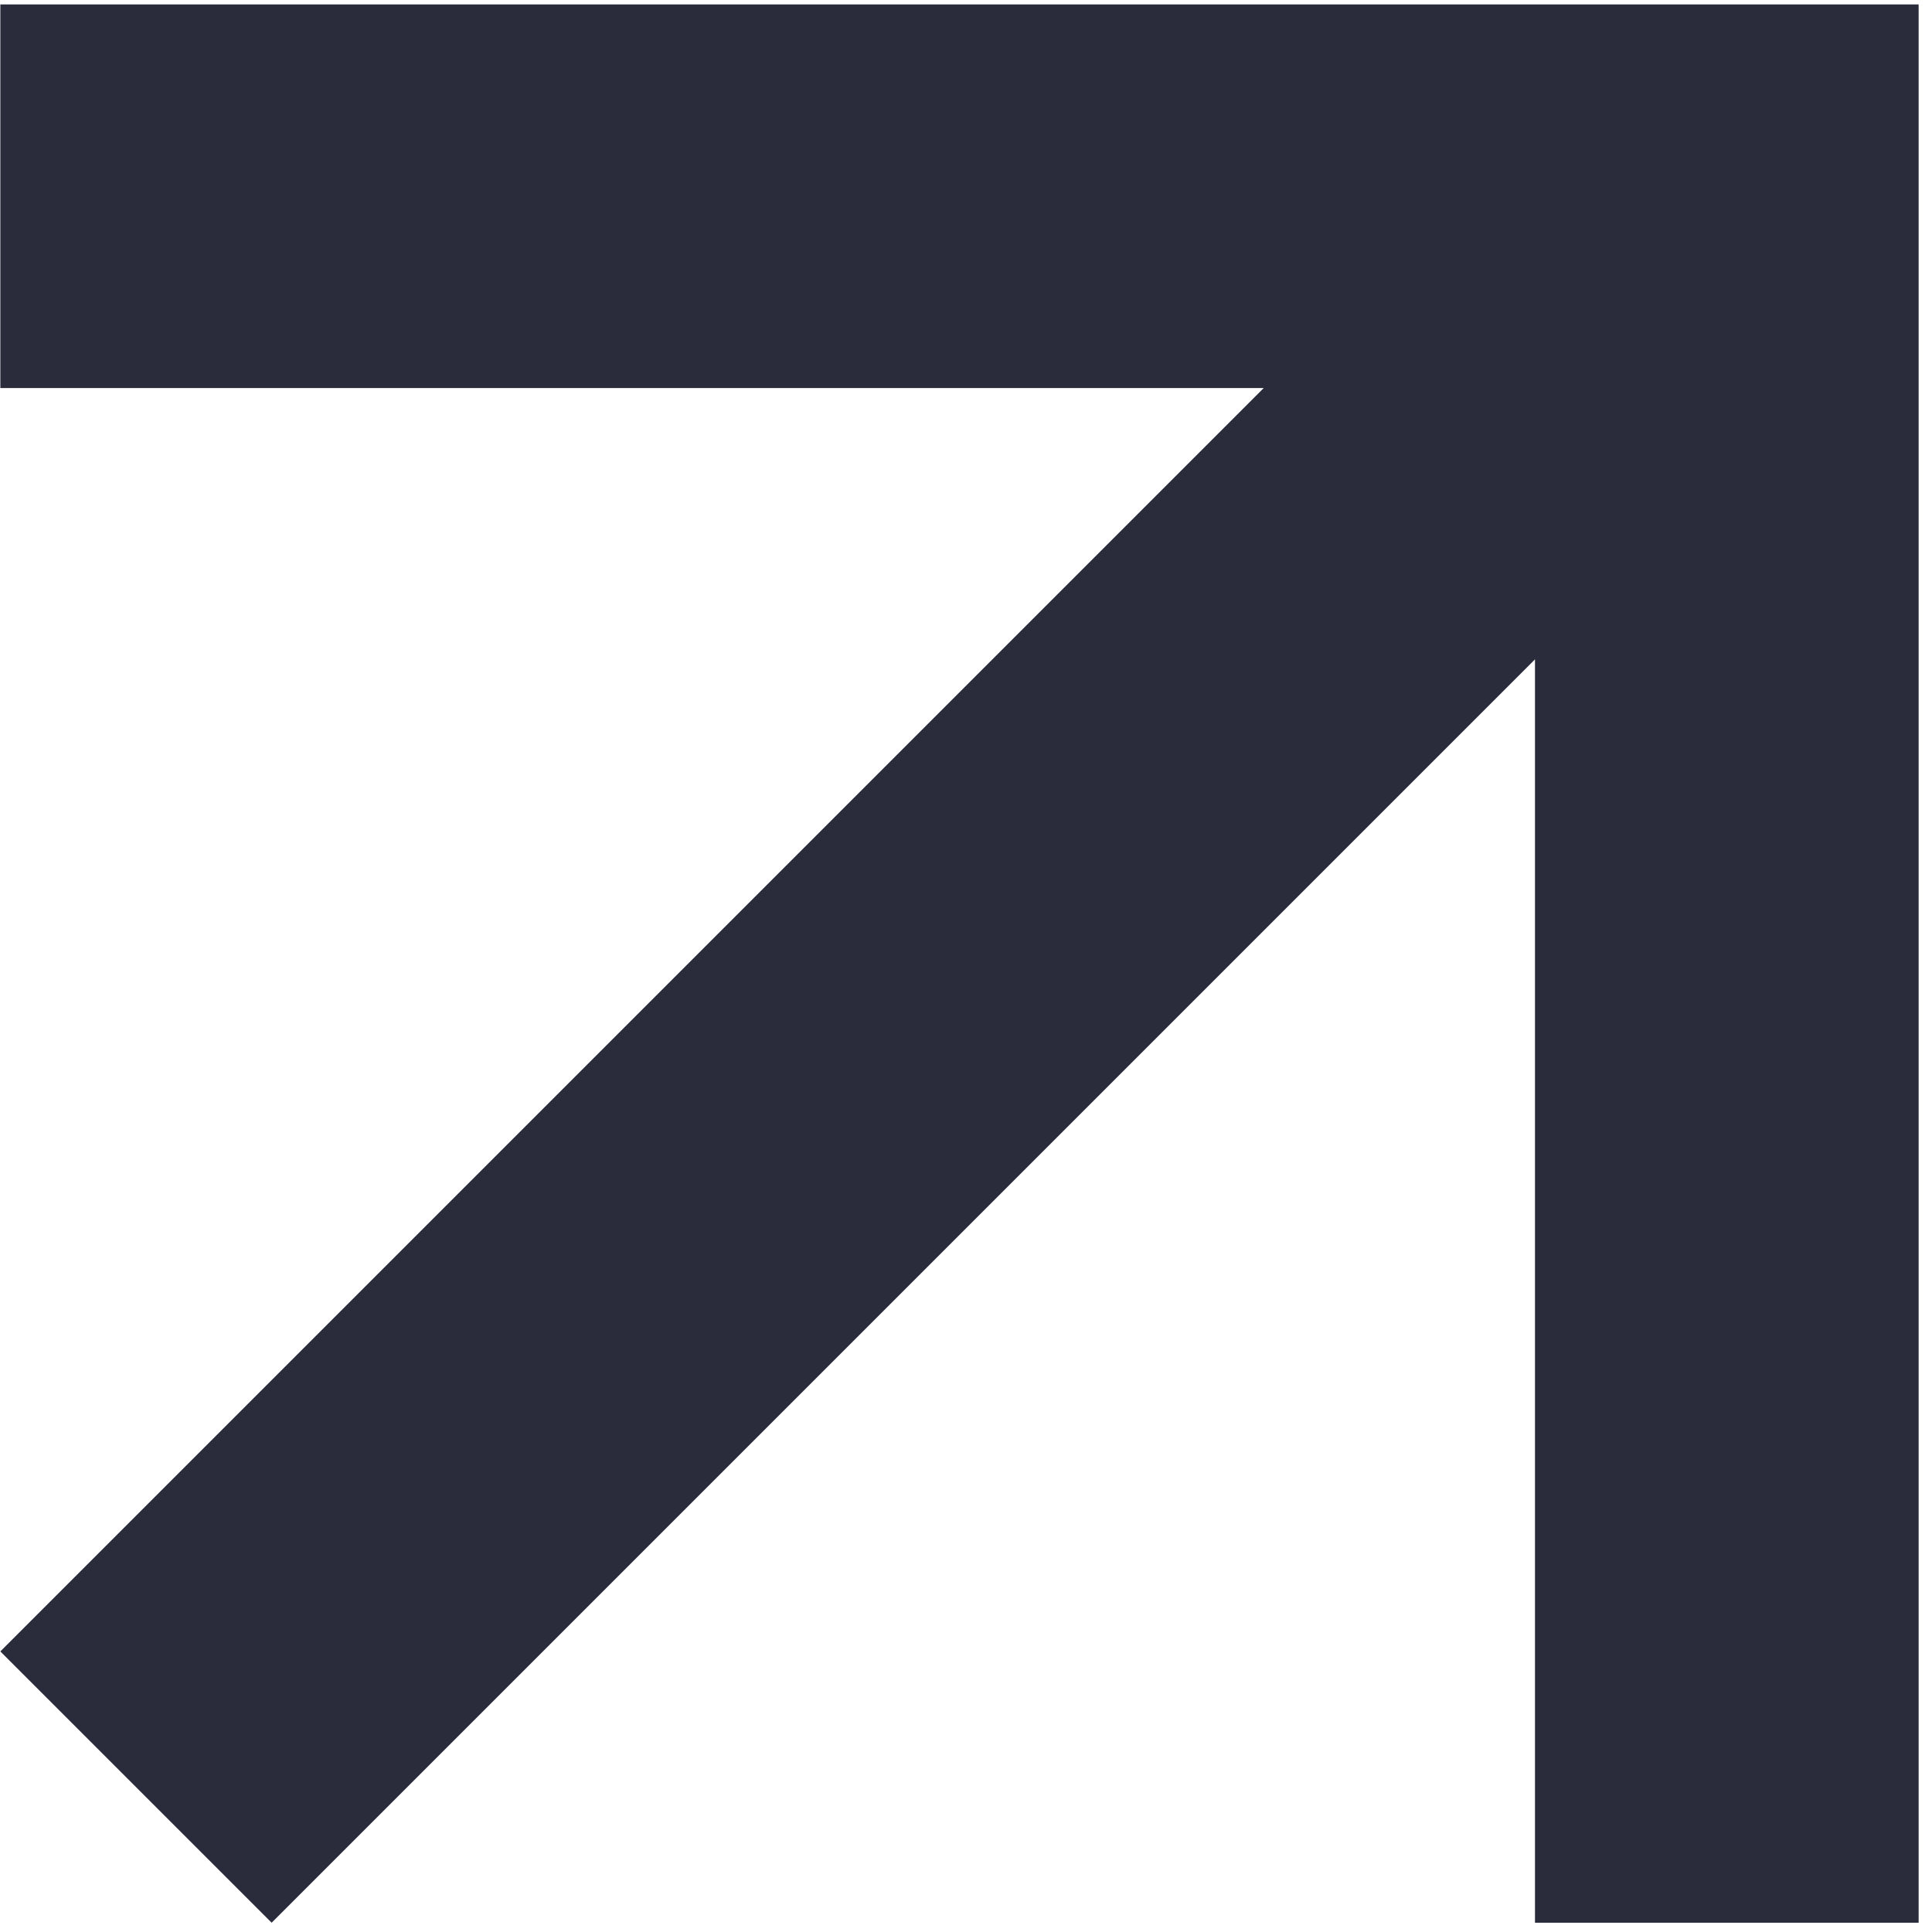
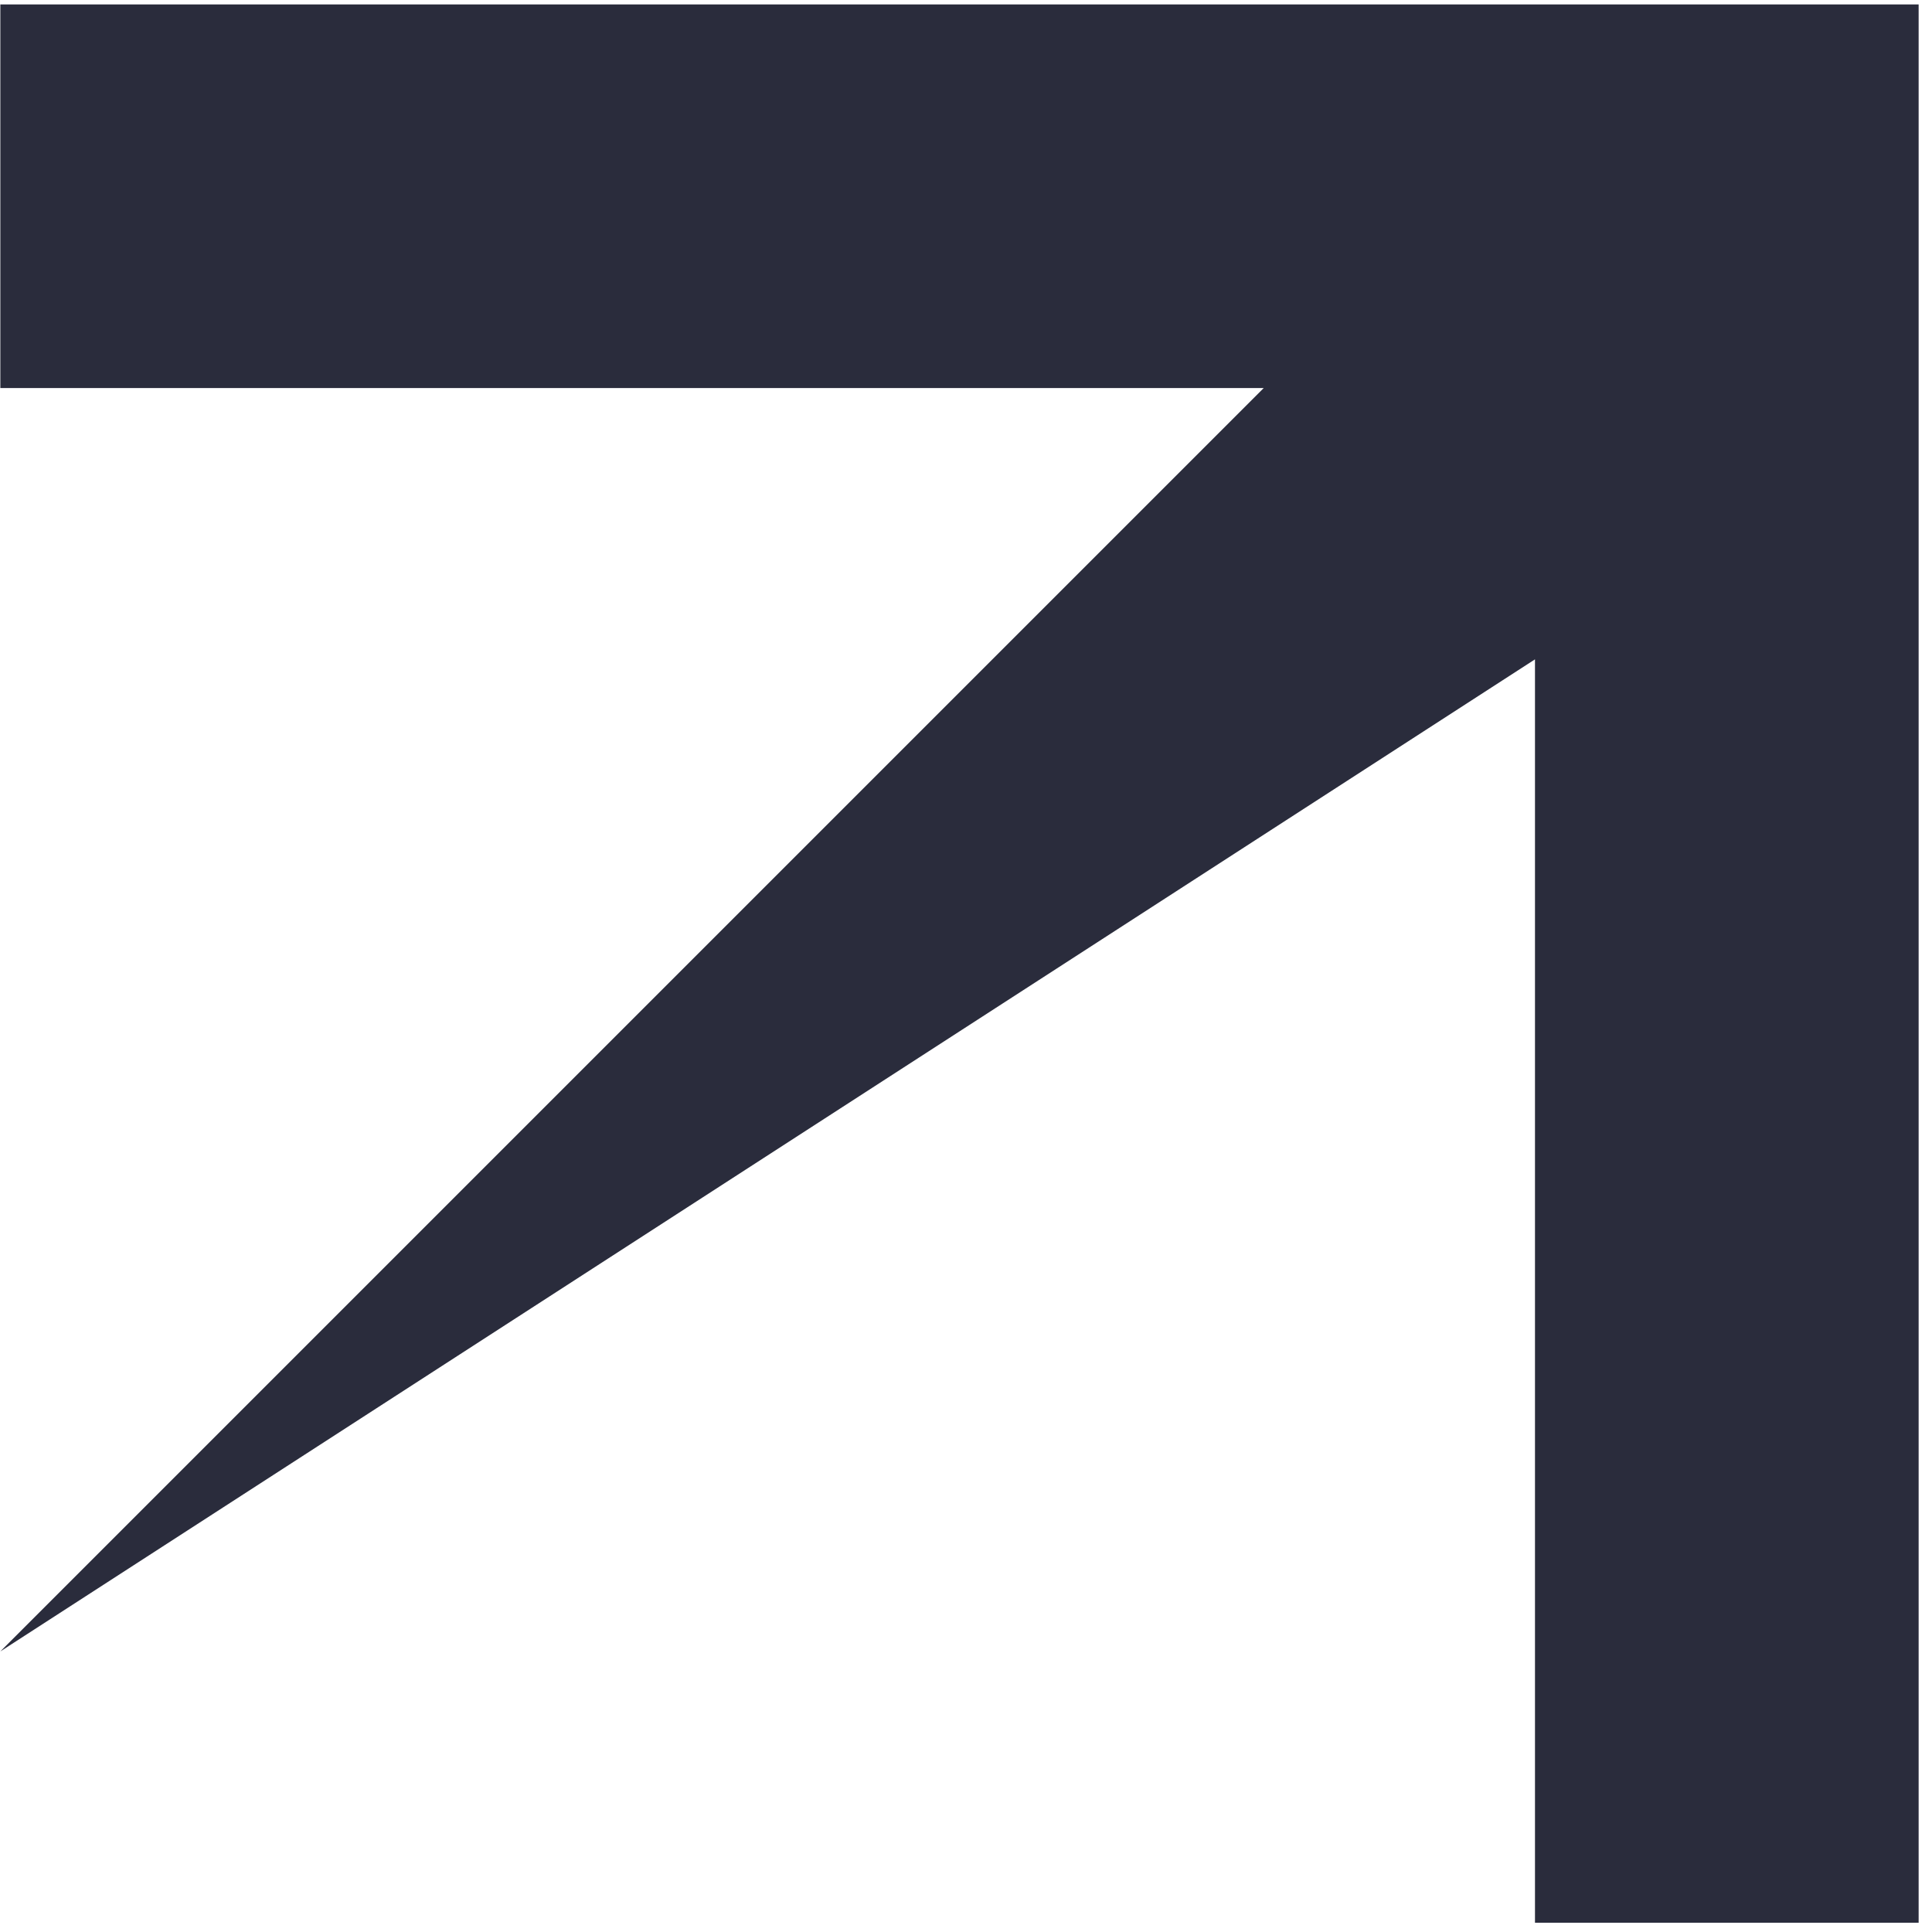
<svg xmlns="http://www.w3.org/2000/svg" width="141" height="141" viewBox="0 0 141 141" fill="none">
-   <path id="Arrow 1 (Stroke)" fill-rule="evenodd" clip-rule="evenodd" d="M140.025 140.322L140.025 14.322L140.025 0.322L0.025 0.322L0.025 14.322L0.025 28.322L92.226 28.322L0.025 120.523L19.824 140.322L112.025 48.121L112.025 140.322L126.025 140.322L140.025 140.322Z" fill="#2A2C3C" />
+   <path id="Arrow 1 (Stroke)" fill-rule="evenodd" clip-rule="evenodd" d="M140.025 140.322L140.025 14.322L140.025 0.322L0.025 0.322L0.025 14.322L0.025 28.322L92.226 28.322L0.025 120.523L112.025 48.121L112.025 140.322L126.025 140.322L140.025 140.322Z" fill="#2A2C3C" />
</svg>